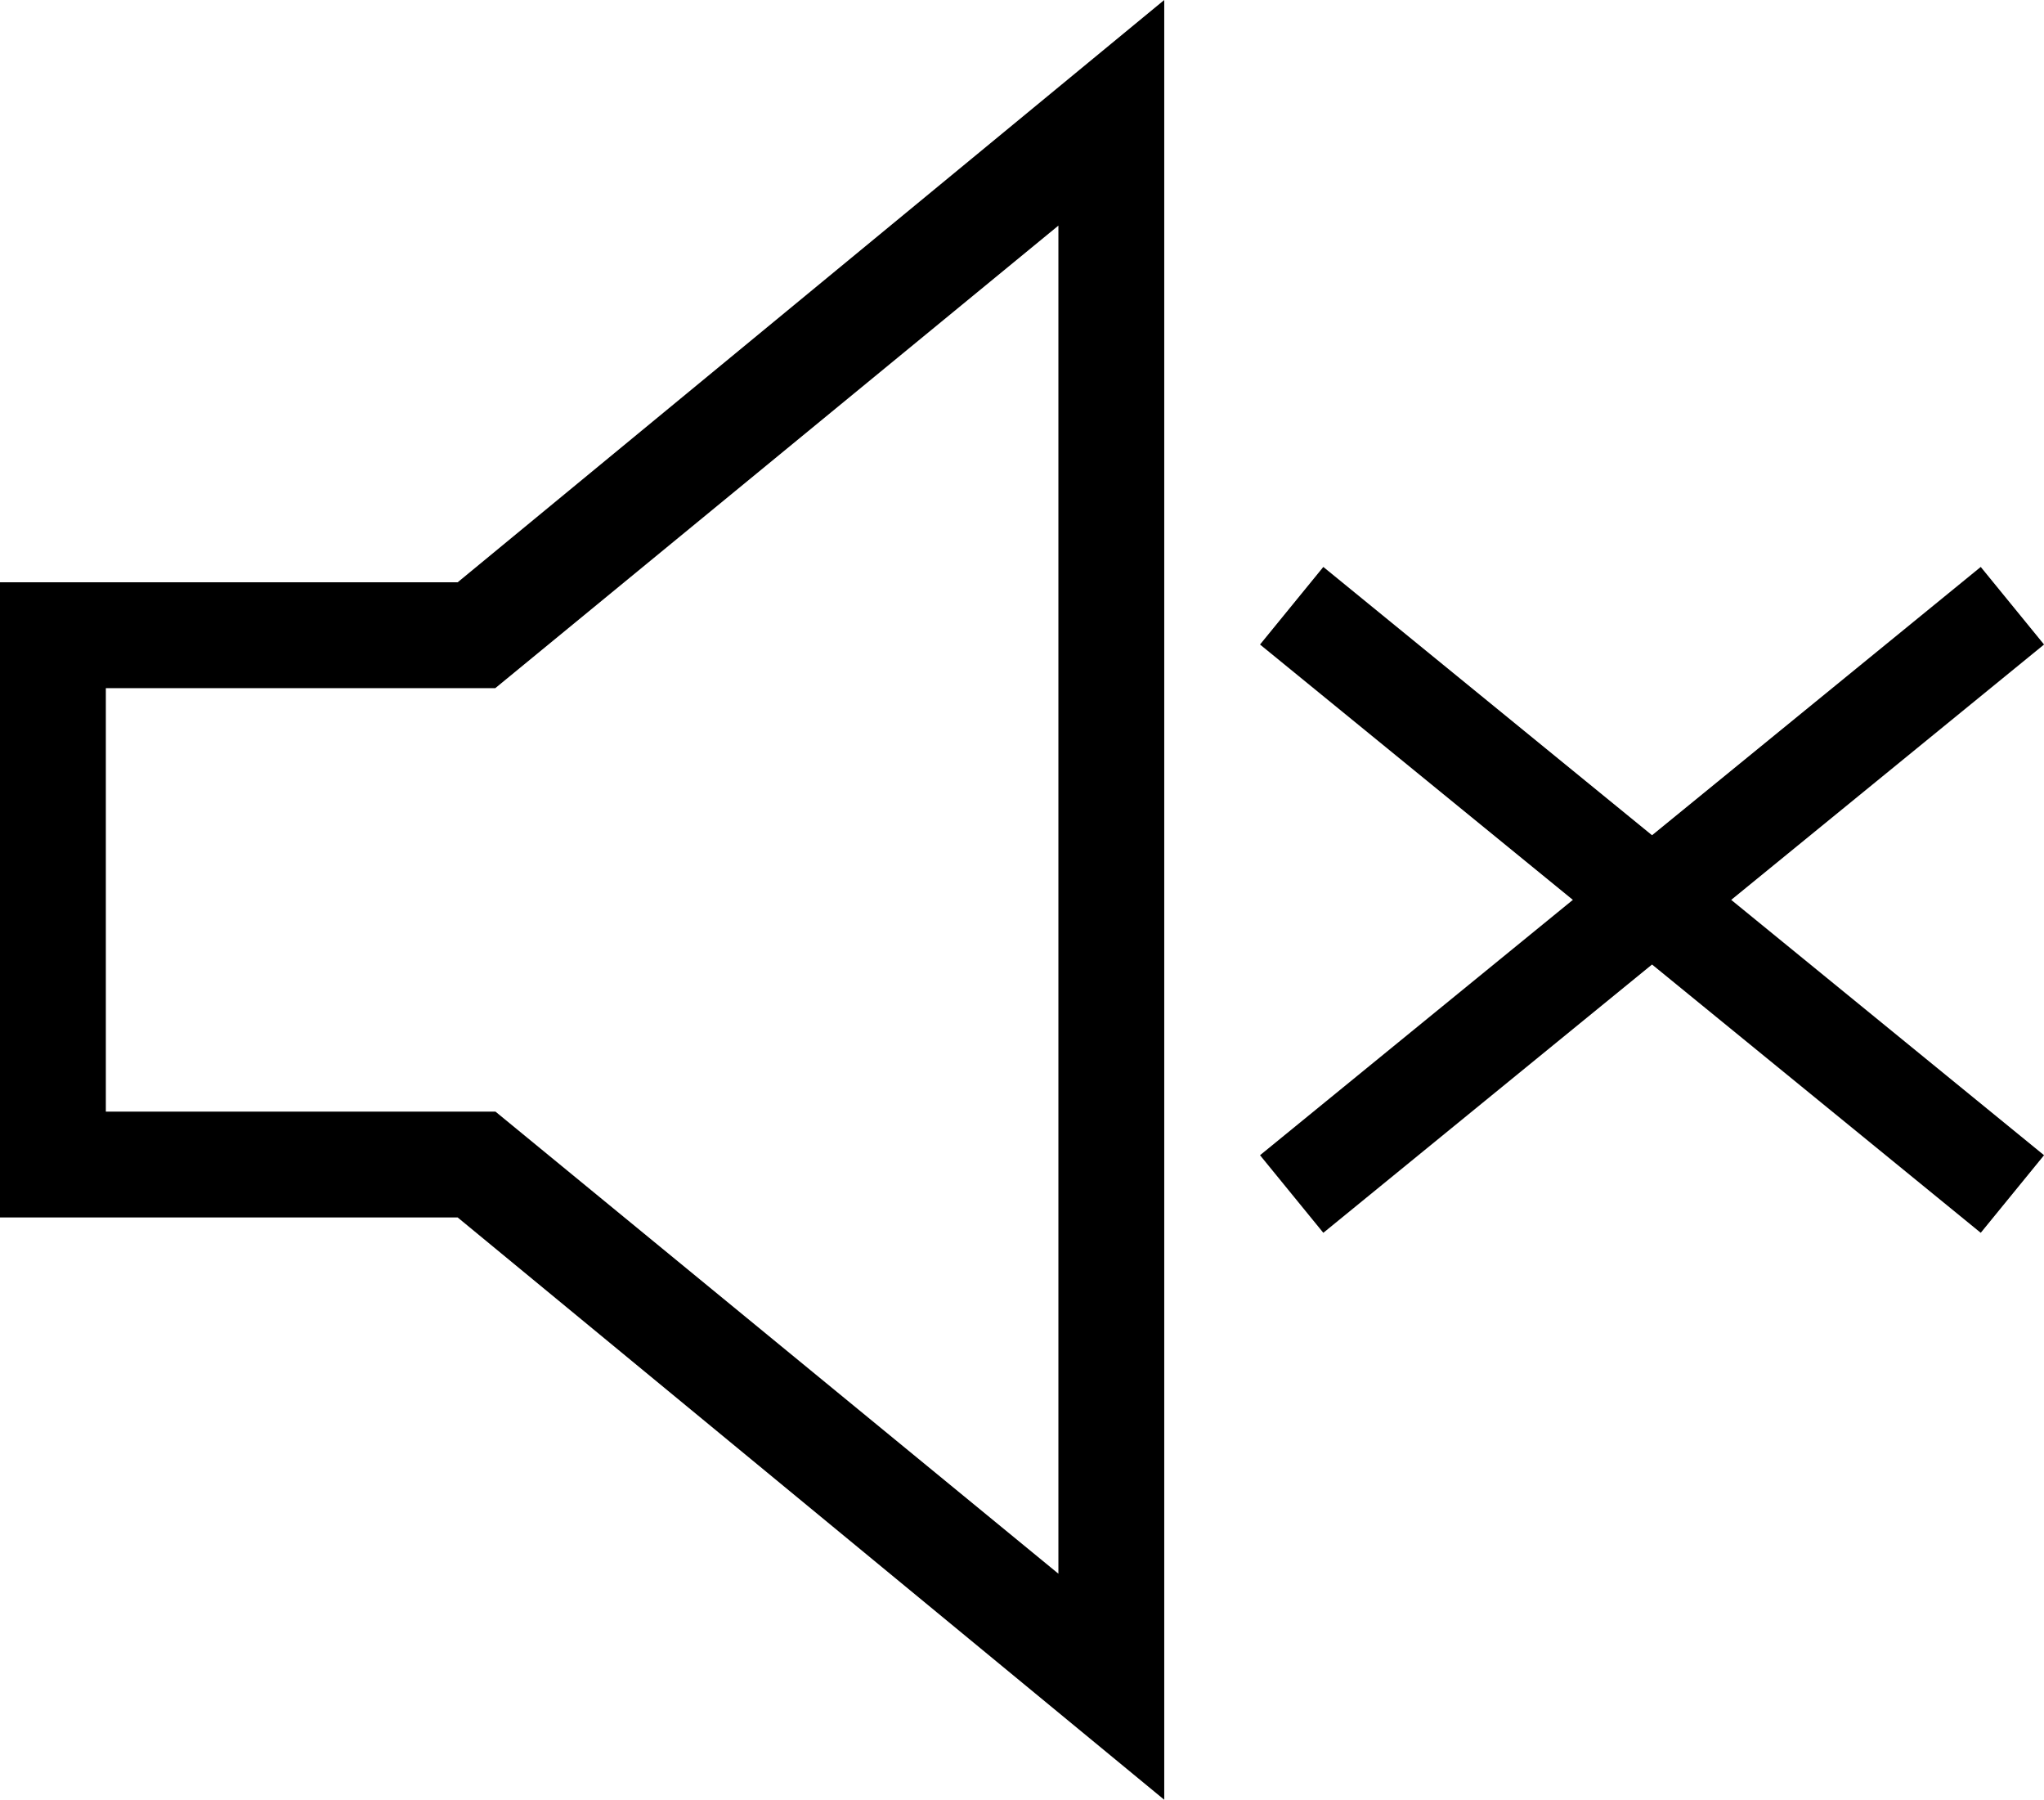
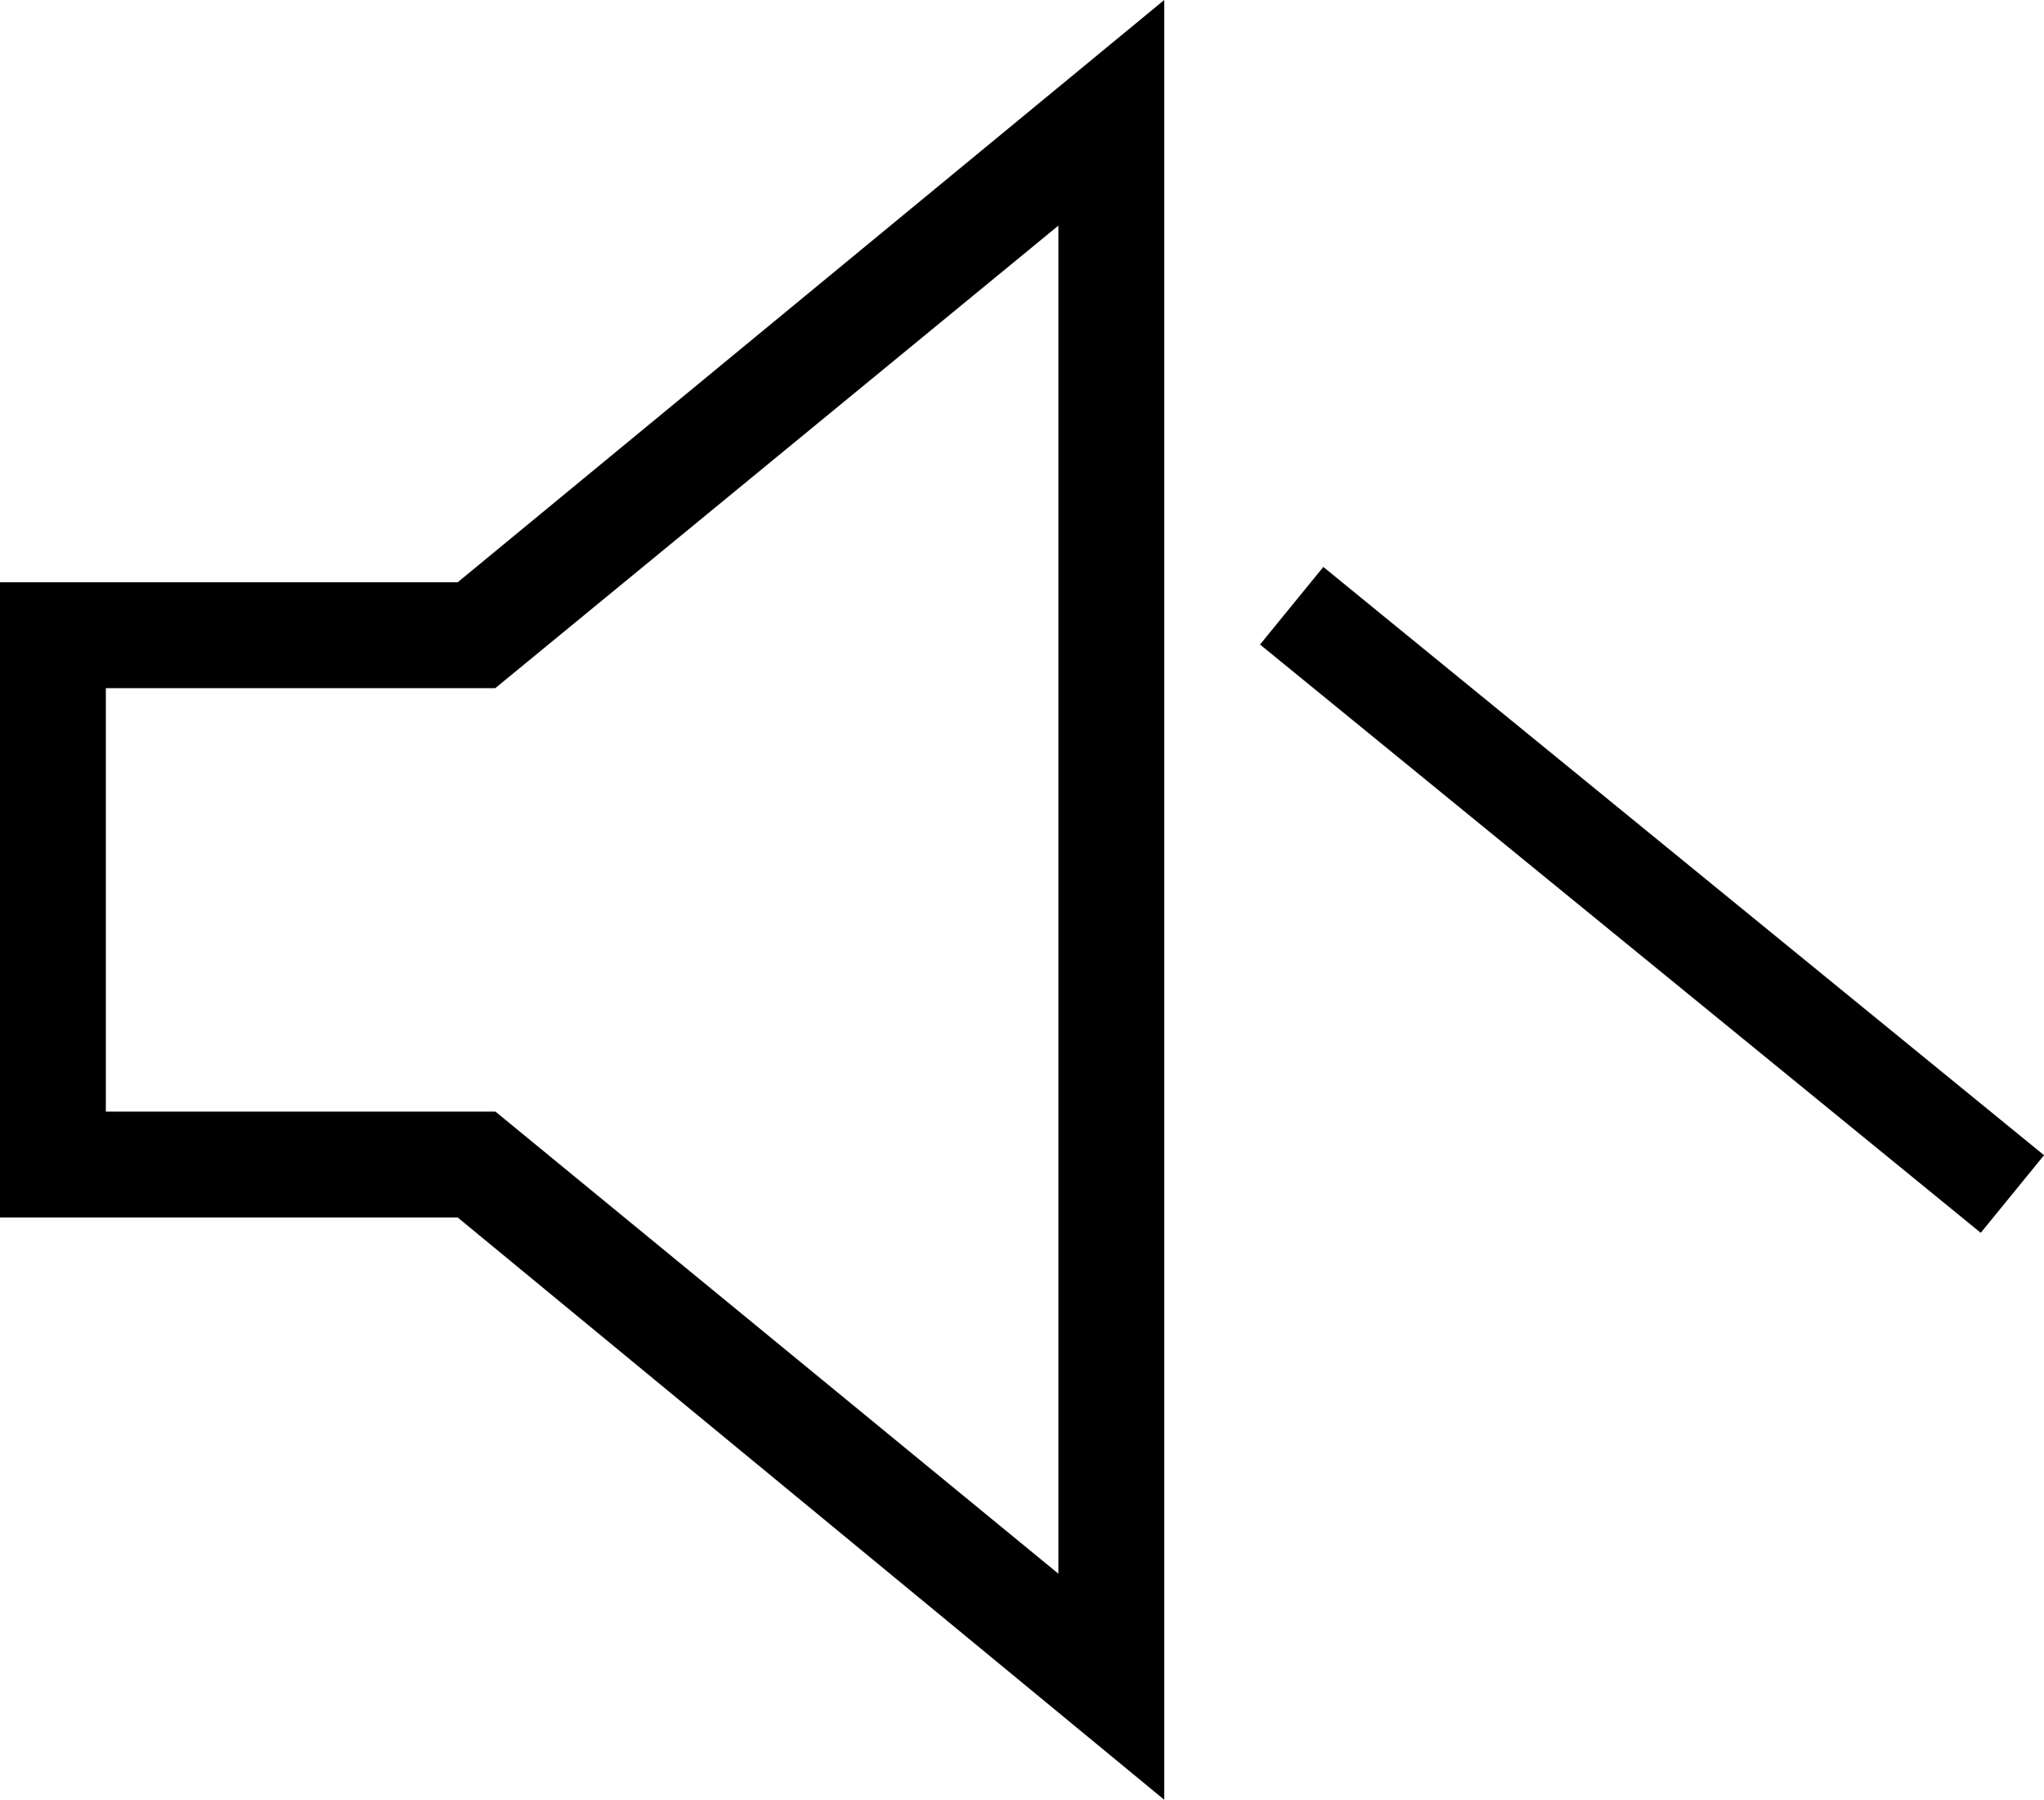
<svg xmlns="http://www.w3.org/2000/svg" id="Layer_1" data-name="Layer 1" viewBox="0 0 142.91 125.8">
  <title>mute</title>
  <path d="M7.4,48.1H34.63L74,15.77V110L34.64,77.7H7.4ZM81.4,0,32,40.7H0V85.1H32L81.4,125.8Z" />
  <line x1="90.31" y1="42.34" x2="140.7" y2="83.46" fill="none" stroke="#000" stroke-miterlimit="10" stroke-width="7" />
-   <line x1="140.7" y1="42.34" x2="90.31" y2="83.46" fill="none" stroke="#000" stroke-miterlimit="10" stroke-width="7" />
</svg>